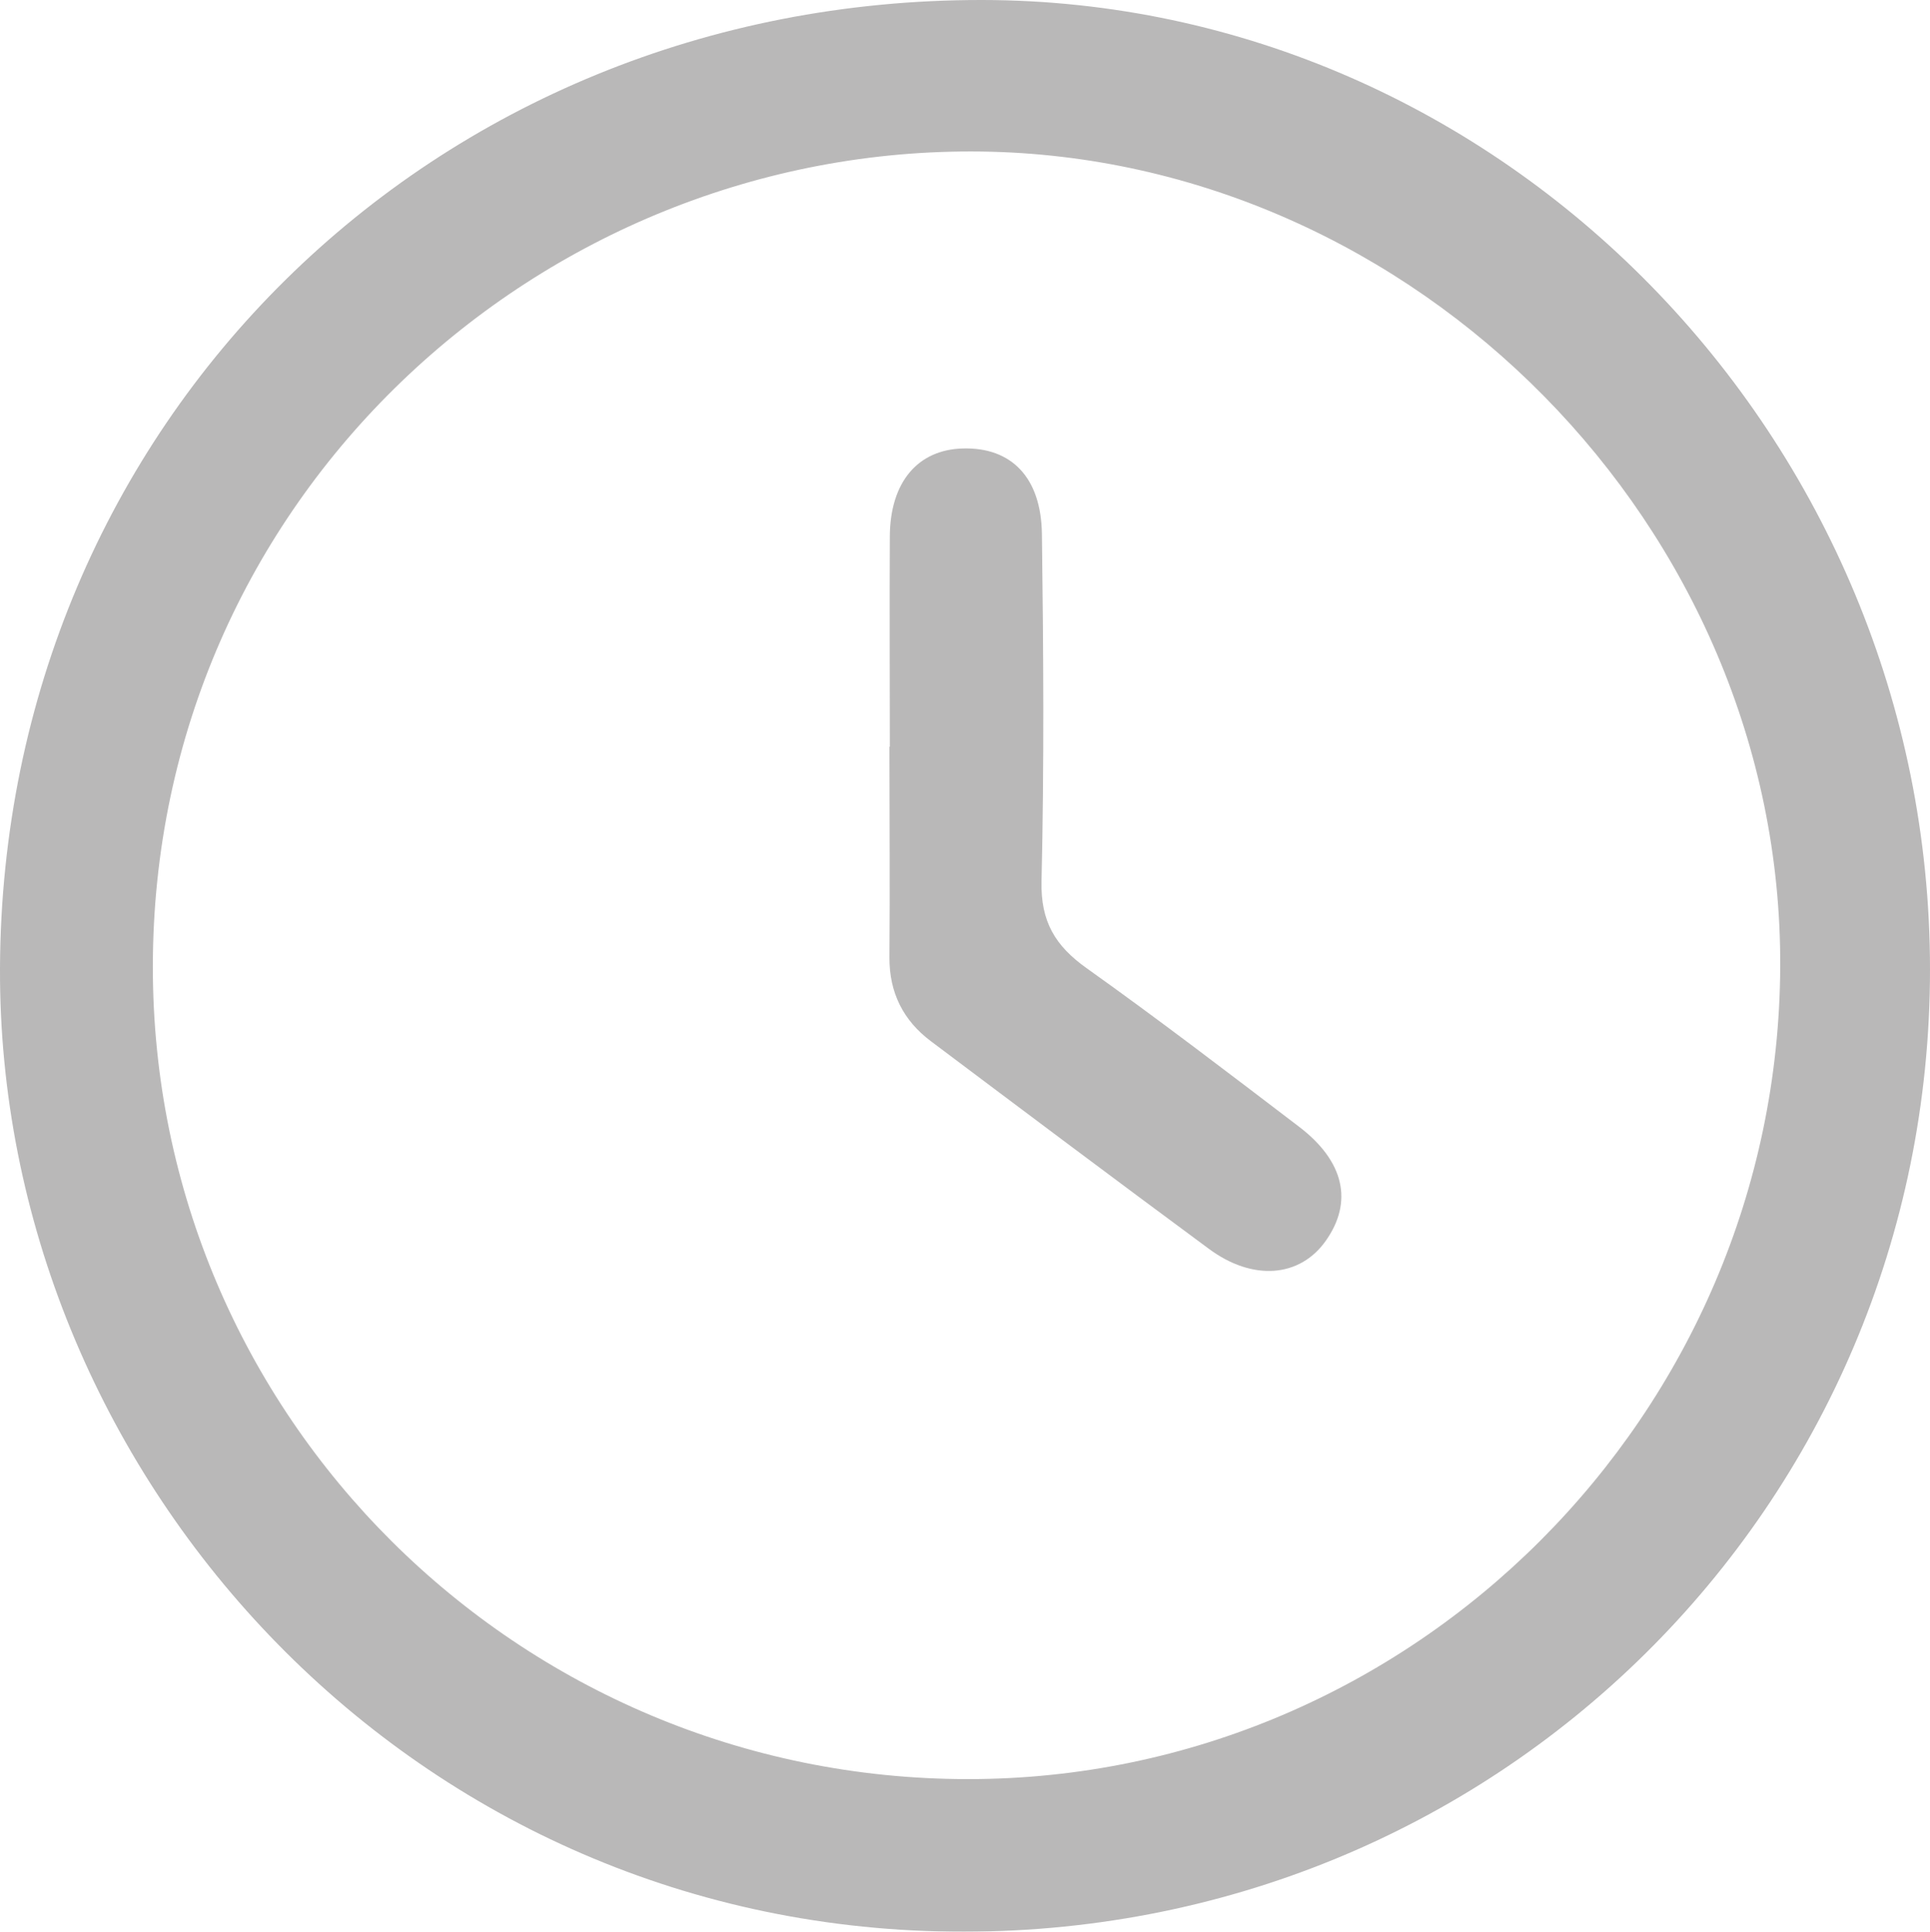
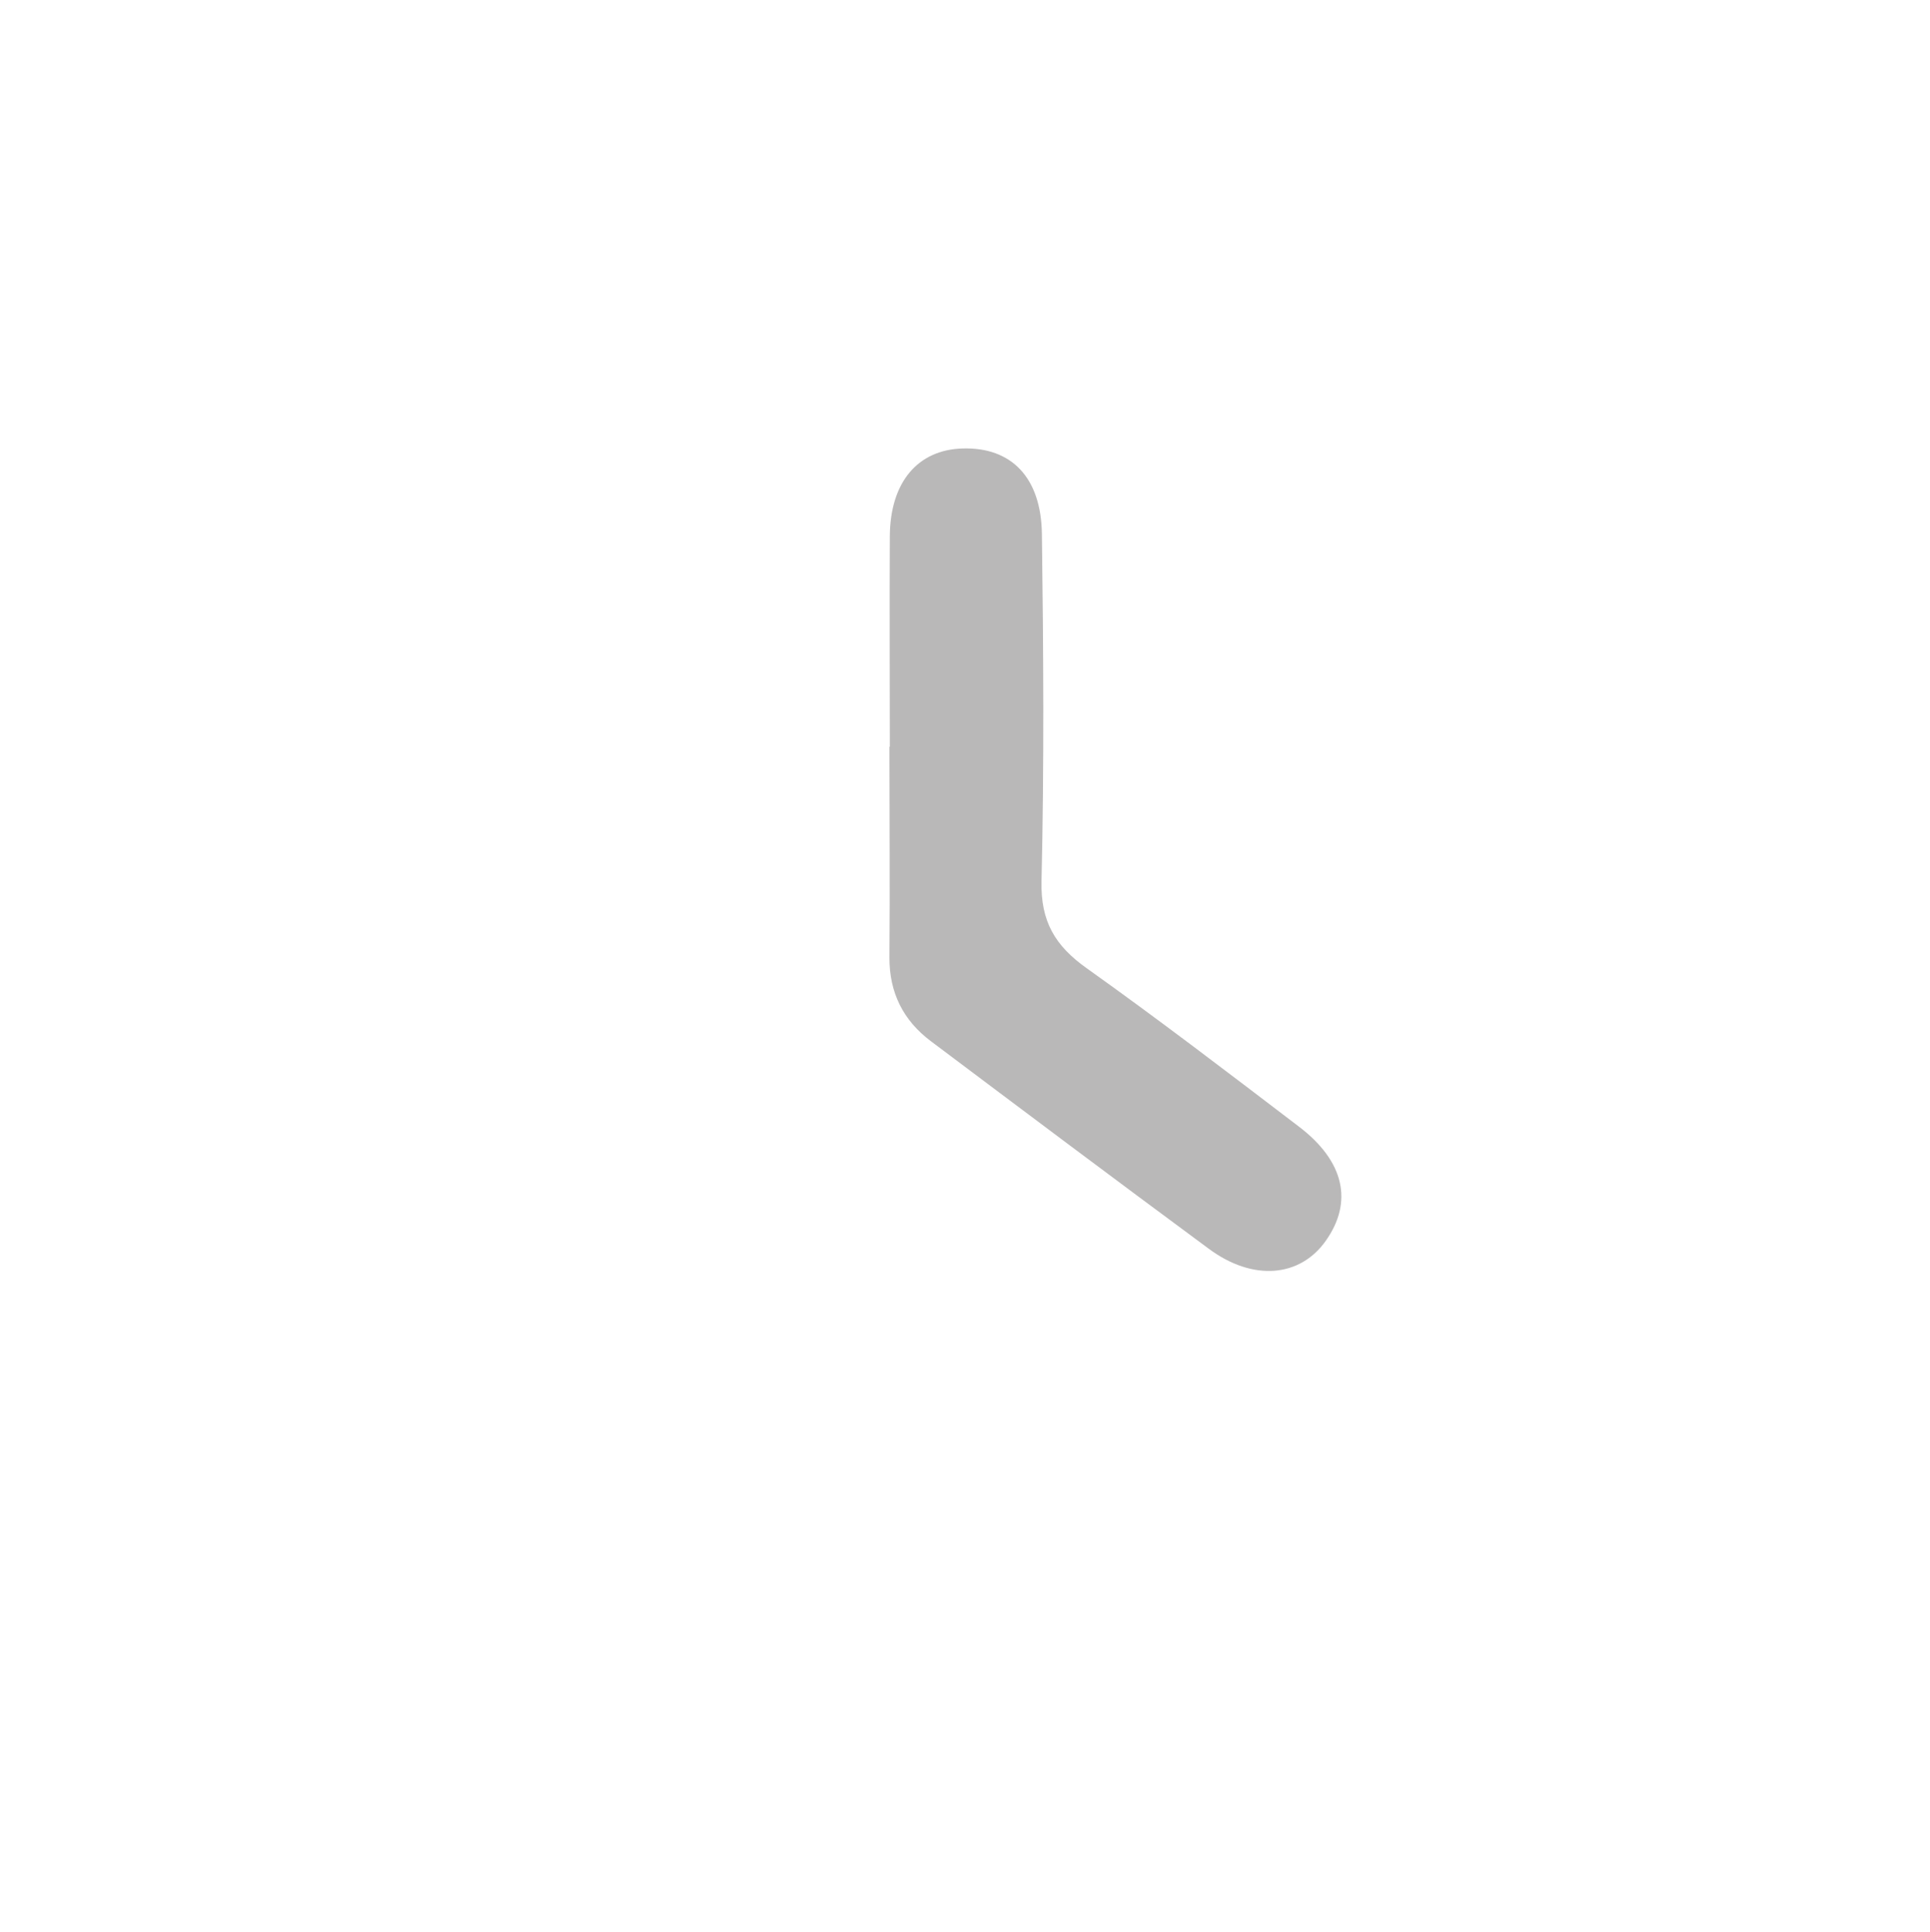
<svg xmlns="http://www.w3.org/2000/svg" id="Layer_2" viewBox="0 0 100.64 100.71">
  <defs>
    <style>
      .cls-1 {
        fill: #231f20;
      }

      .cls-2 {
        opacity: .32;
      }
    </style>
  </defs>
  <g id="Layer_1-2" data-name="Layer_1">
    <g class="cls-2">
-       <path class="cls-1" d="M100.64,50.54c0,27.96-22.64,50.5-51.04,50.16C21.09,100.37-.11,76.66,0,50.46.12,22.12,22.51-.03,51.21,0c27.11.03,49.43,22.85,49.43,50.54ZM50.48,92.75c23.22,0,42.25-19.04,42.35-42.36.1-22.93-19.04-42.18-41.65-42.49C28.14,7.59,7.98,26.02,7.97,50.4c-.01,23.42,19.07,42.35,42.51,42.35Z" />
      <path class="cls-1" d="M46.4,38.93c0-3.66-.02-7.32,0-10.98.02-2.82,1.46-4.51,3.81-4.57,2.52-.07,4.08,1.5,4.12,4.46.08,6.03.12,12.07-.02,18.1-.05,2.1.71,3.37,2.36,4.54,3.75,2.67,7.41,5.47,11.07,8.26,2.36,1.8,2.83,3.92,1.39,5.95-1.35,1.91-3.81,2.11-6.1.41-4.85-3.58-9.67-7.2-14.49-10.82-1.44-1.08-2.17-2.53-2.16-4.37.03-3.66,0-7.32,0-10.98Z" />
    </g>
  </g>
</svg>